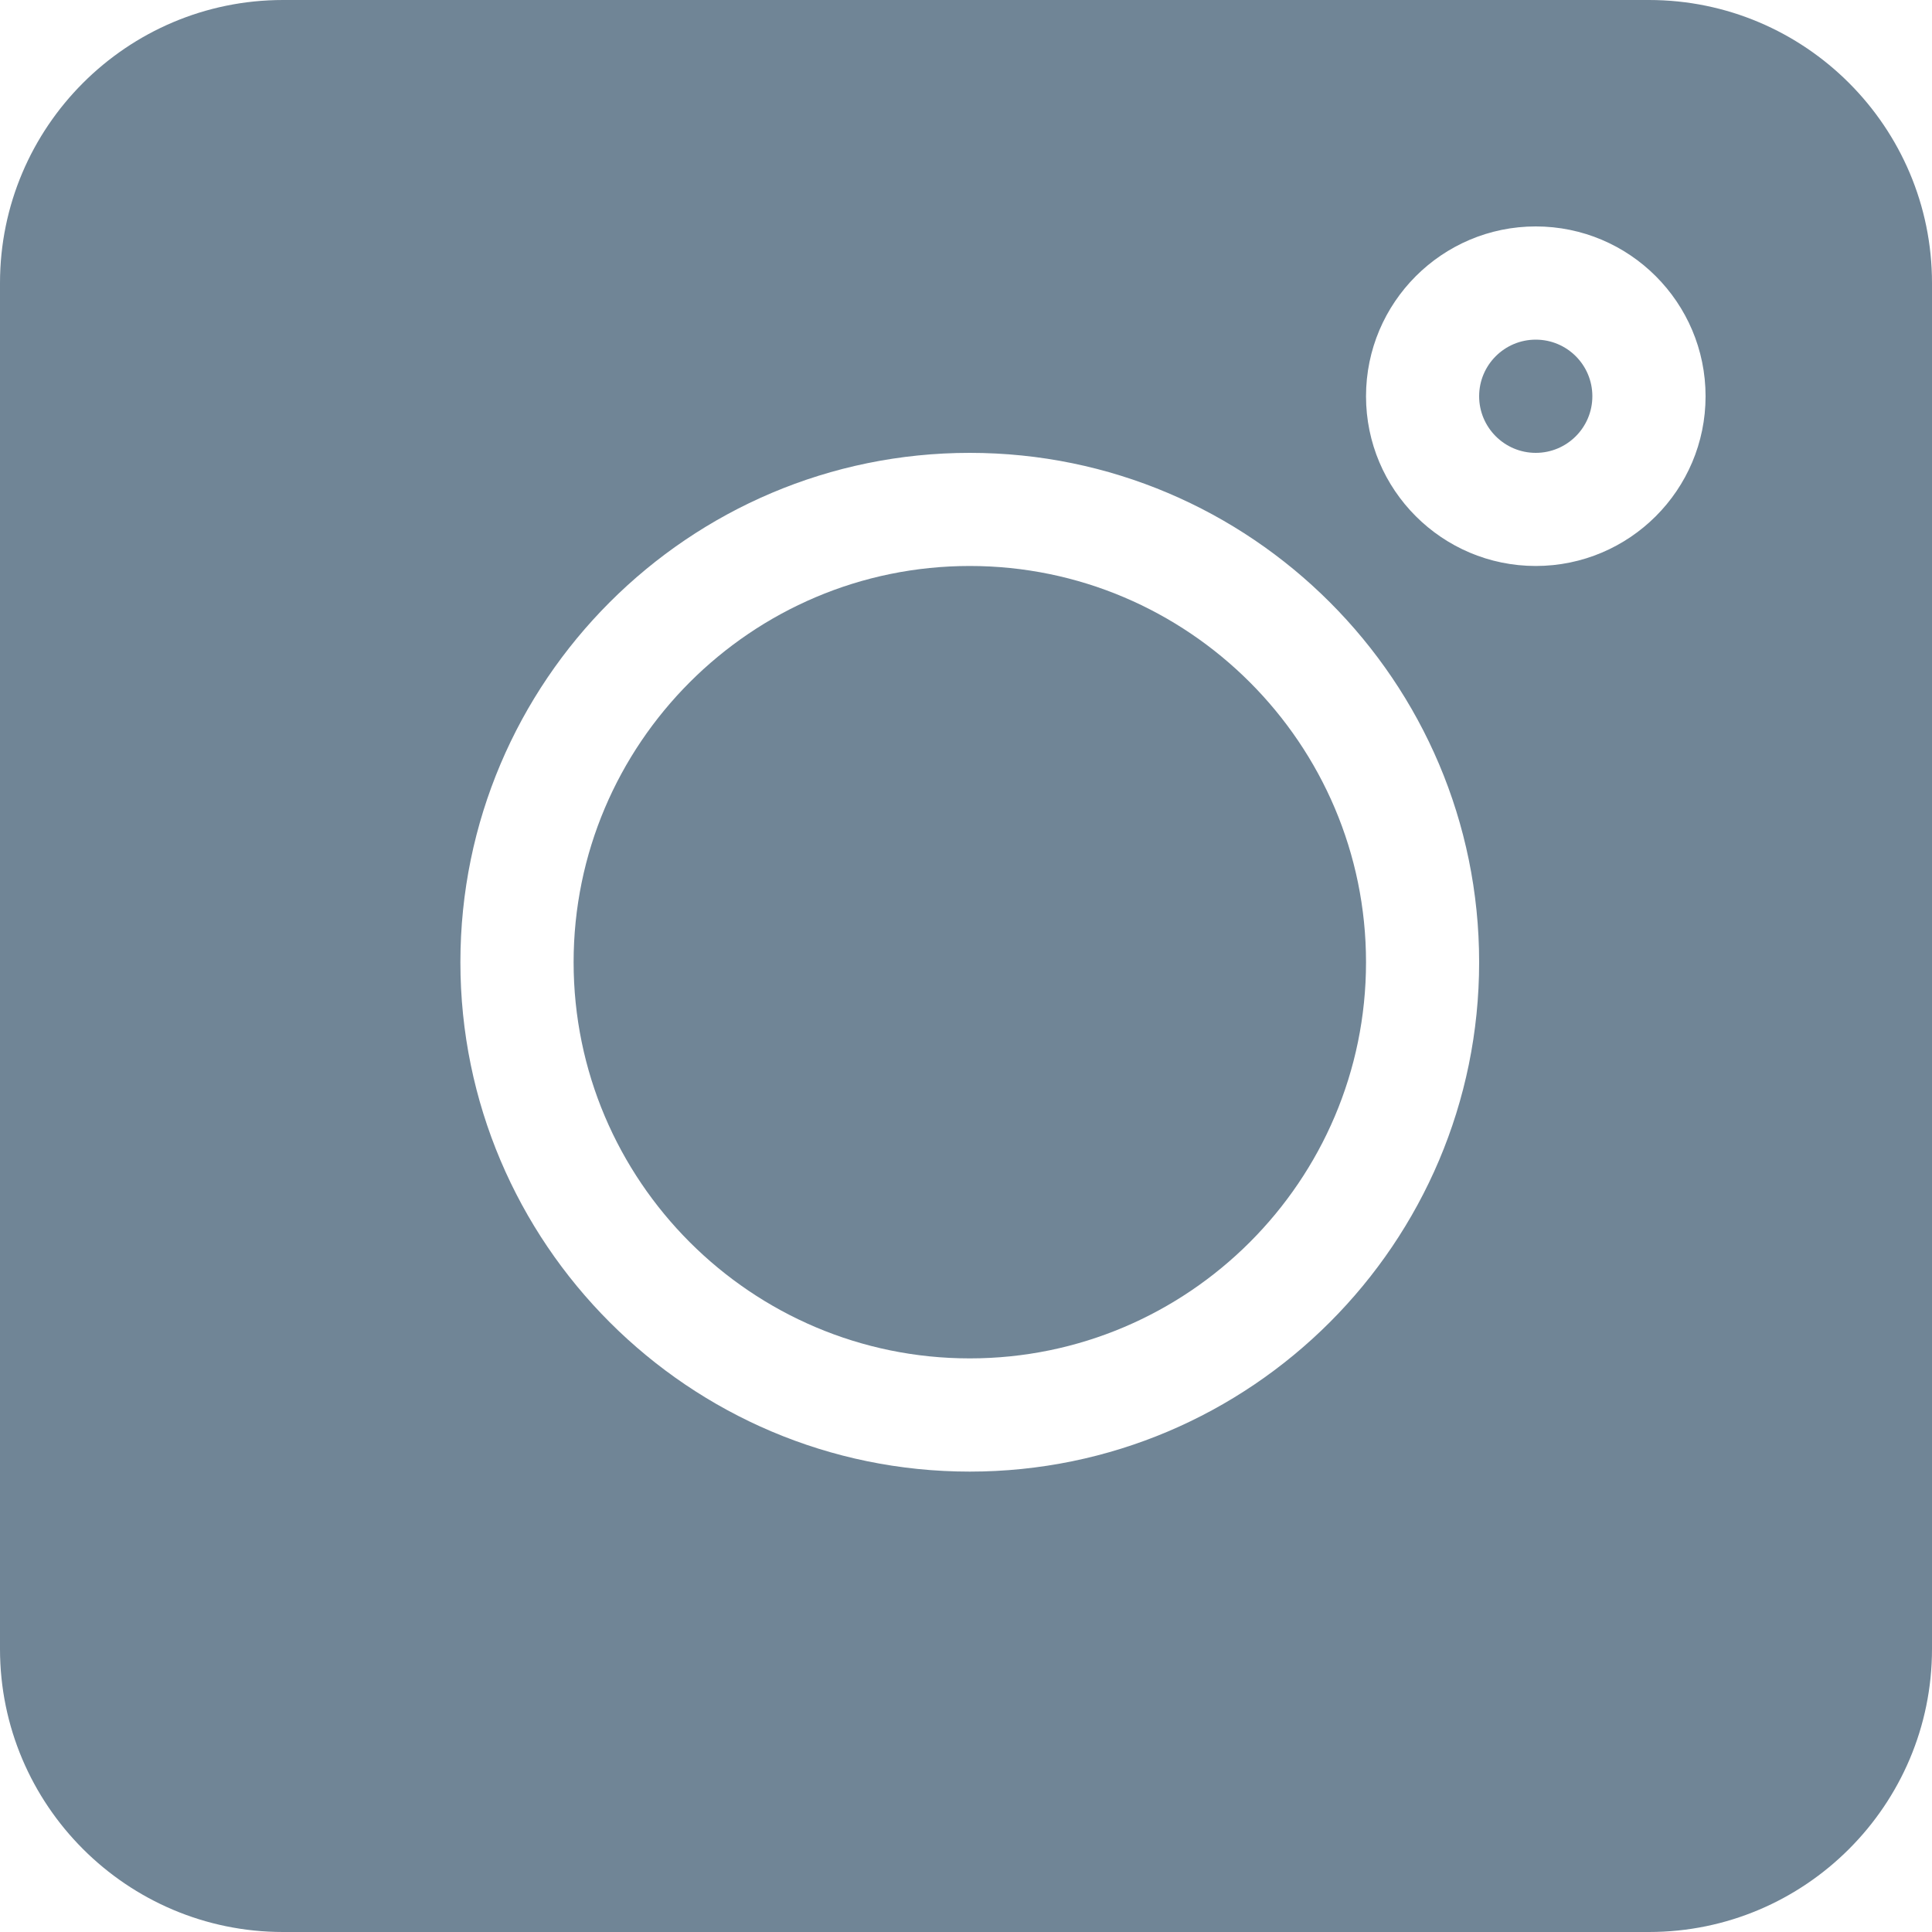
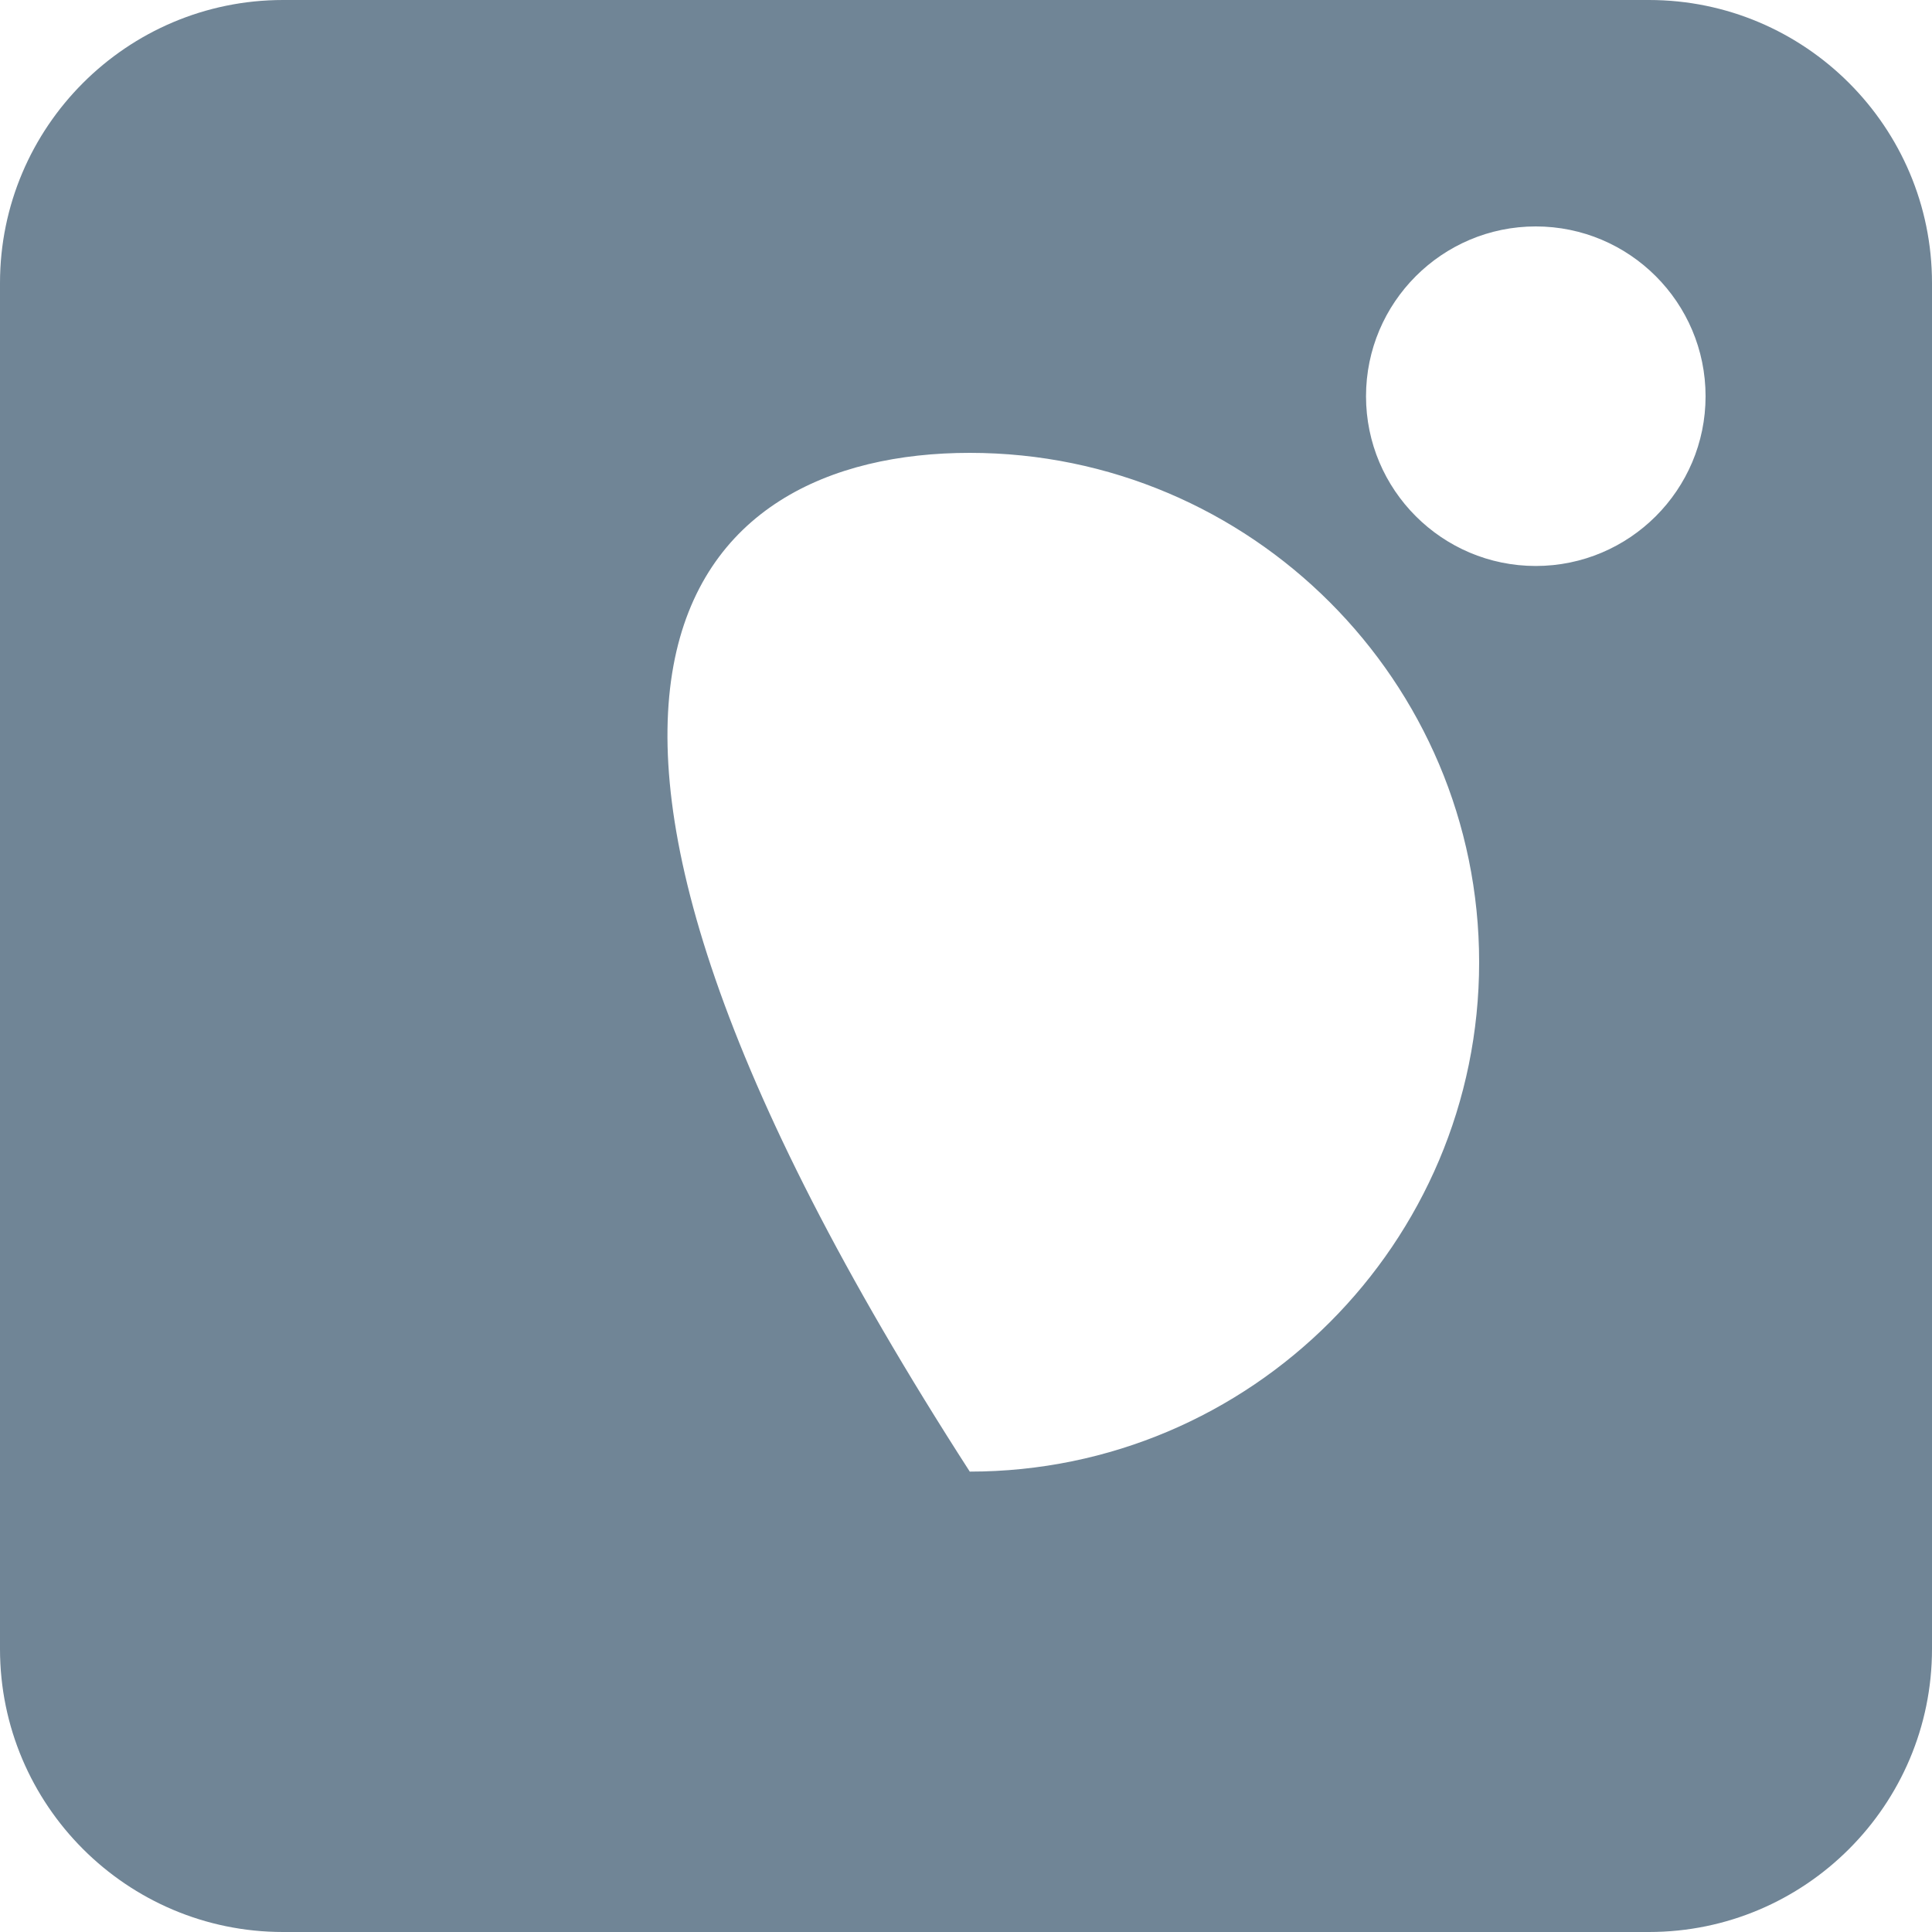
<svg xmlns="http://www.w3.org/2000/svg" width="20px" height="20px" viewBox="0 0 20 20" version="1.1">
  <title>instagram</title>
  <desc>Created with Sketch.</desc>
  <g id="Beachy-Look" stroke="none" stroke-width="1" fill="none" fill-rule="evenodd">
    <g id="Services" transform="translate(-1017, -1566)" fill="#708596" fill-rule="nonzero">
      <g id="instagram" transform="translate(1017, 1566)">
-         <path d="M17.07,0 L2.93,0 C1.314,0 0,1.314 0,2.93 L0,17.07 C0,18.686 1.314,20 2.93,20 L17.07,20 C18.686,20 20,18.686 20,17.07 L20,2.93 C20,1.314 18.686,0 17.07,0 Z M10.039,15.234 C7.131,15.234 4.766,12.869 4.766,9.961 C4.766,7.053 7.131,4.688 10.039,4.688 C12.947,4.688 15.312,7.053 15.312,9.961 C15.312,12.869 12.947,15.234 10.039,15.234 Z M15.898,5.859 C14.929,5.859 14.141,5.071 14.141,4.102 C14.141,3.132 14.929,2.344 15.898,2.344 C16.868,2.344 17.656,3.132 17.656,4.102 C17.656,5.071 16.868,5.859 15.898,5.859 Z" id="Shape" />
-         <path d="M15.898,3.516 C15.575,3.516 15.312,3.778 15.312,4.102 C15.312,4.425 15.575,4.688 15.898,4.688 C16.222,4.688 16.484,4.425 16.484,4.102 C16.484,3.778 16.222,3.516 15.898,3.516 Z" id="Path" />
-         <path d="M10.039,5.859 C7.778,5.859 5.938,7.7 5.938,9.961 C5.938,12.222 7.778,14.062 10.039,14.062 C12.3,14.062 14.141,12.222 14.141,9.961 C14.141,7.7 12.3,5.859 10.039,5.859 Z" id="Path" />
+         <path d="M17.07,0 L2.93,0 C1.314,0 0,1.314 0,2.93 L0,17.07 C0,18.686 1.314,20 2.93,20 L17.07,20 C18.686,20 20,18.686 20,17.07 L20,2.93 C20,1.314 18.686,0 17.07,0 Z M10.039,15.234 C4.766,7.053 7.131,4.688 10.039,4.688 C12.947,4.688 15.312,7.053 15.312,9.961 C15.312,12.869 12.947,15.234 10.039,15.234 Z M15.898,5.859 C14.929,5.859 14.141,5.071 14.141,4.102 C14.141,3.132 14.929,2.344 15.898,2.344 C16.868,2.344 17.656,3.132 17.656,4.102 C17.656,5.071 16.868,5.859 15.898,5.859 Z" id="Shape" />
      </g>
    </g>
  </g>
</svg>